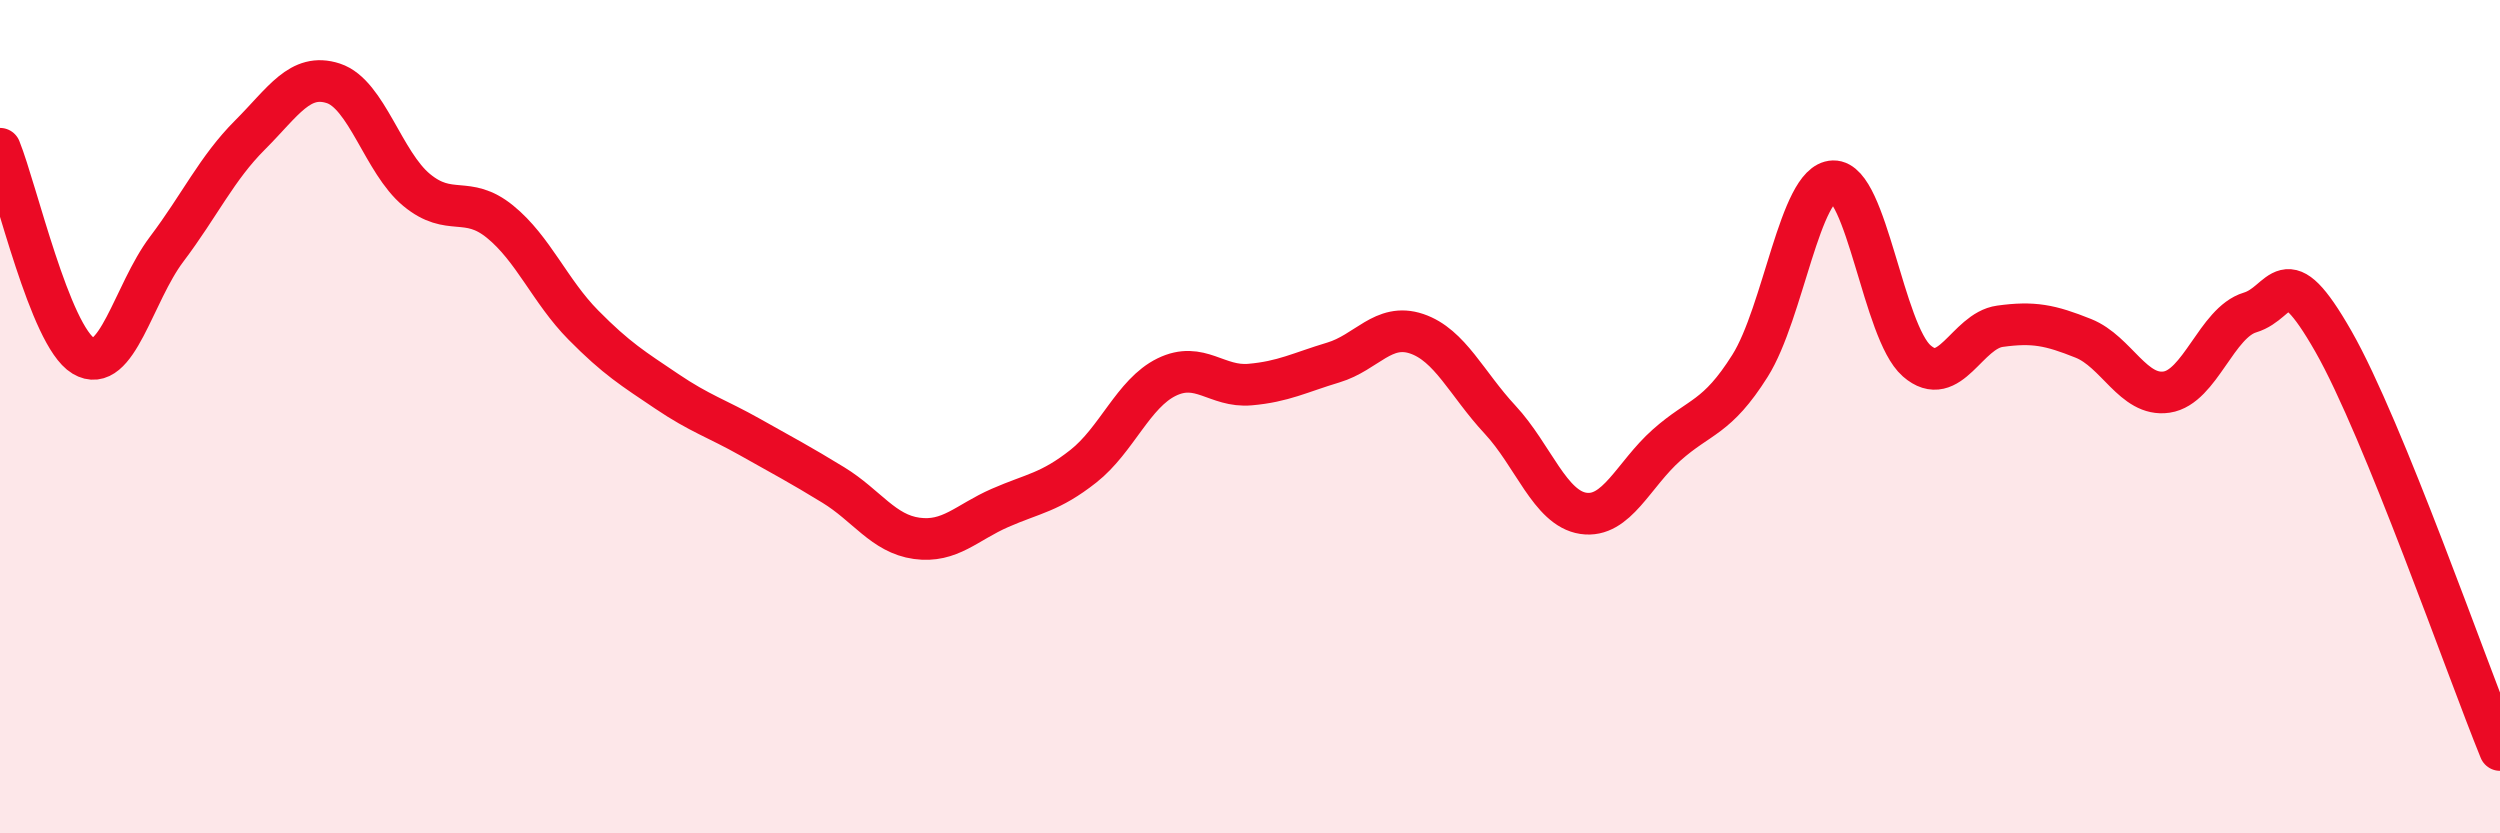
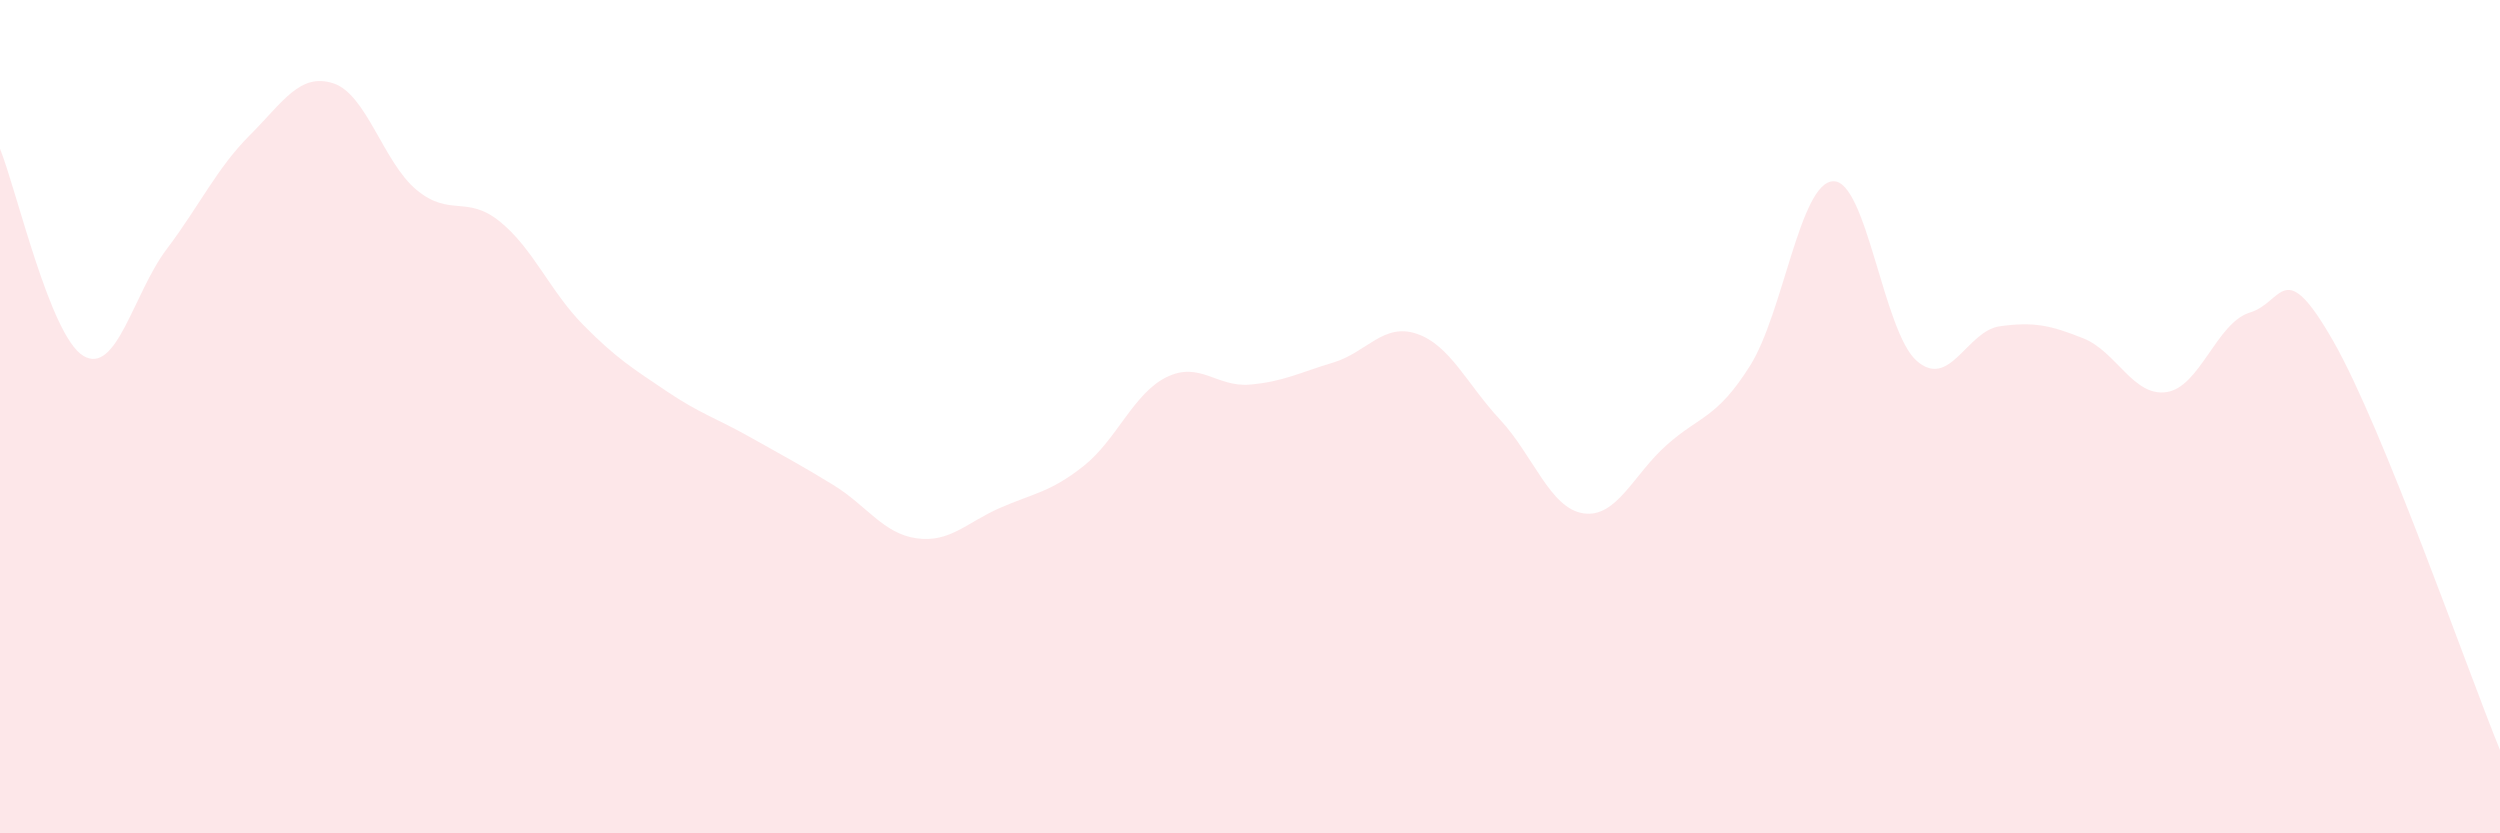
<svg xmlns="http://www.w3.org/2000/svg" width="60" height="20" viewBox="0 0 60 20">
-   <path d="M 0,3.57 C 0.4,4.56 1.2,8.06 2,8.54 C 2.8,9.02 3.2,7.04 4,5.98 C 4.8,4.92 5.2,4.04 6,3.24 C 6.8,2.44 7.2,1.74 8,2 C 8.8,2.26 9.2,3.9 10,4.56 C 10.8,5.22 11.2,4.67 12,5.32 C 12.8,5.97 13.2,6.99 14,7.8 C 14.8,8.61 15.2,8.85 16,9.39 C 16.8,9.93 17.2,10.04 18,10.49 C 18.8,10.94 19.2,11.15 20,11.64 C 20.8,12.13 21.2,12.81 22,12.92 C 22.8,13.03 23.2,12.54 24,12.19 C 24.8,11.84 25.2,11.82 26,11.19 C 26.8,10.56 27.2,9.44 28,9.05 C 28.8,8.66 29.2,9.3 30,9.23 C 30.8,9.16 31.2,8.94 32,8.7 C 32.8,8.46 33.2,7.74 34,8.01 C 34.8,8.28 35.2,9.21 36,10.07 C 36.8,10.93 37.2,12.2 38,12.32 C 38.8,12.44 39.2,11.39 40,10.68 C 40.8,9.97 41.2,10.05 42,8.78 C 42.8,7.51 43.2,4.37 44,4.35 C 44.8,4.33 45.2,7.96 46,8.66 C 46.8,9.36 47.2,7.94 48,7.83 C 48.8,7.72 49.2,7.8 50,8.12 C 50.8,8.44 51.2,9.53 52,9.41 C 52.8,9.29 53.2,7.74 54,7.5 C 54.8,7.26 54.8,6.09 56,8.19 C 57.2,10.29 59.2,16.04 60,18L60 20L0 20Z" fill="#EB0A25" opacity="0.1" stroke-linecap="round" stroke-linejoin="round" />
-   <path d="M 0,3.57 C 0.4,4.56 1.2,8.06 2,8.54 C 2.8,9.02 3.2,7.04 4,5.98 C 4.8,4.92 5.2,4.04 6,3.24 C 6.8,2.44 7.2,1.74 8,2 C 8.8,2.26 9.2,3.9 10,4.56 C 10.8,5.22 11.2,4.67 12,5.32 C 12.8,5.97 13.2,6.99 14,7.8 C 14.8,8.61 15.2,8.85 16,9.39 C 16.8,9.93 17.2,10.04 18,10.49 C 18.8,10.94 19.2,11.15 20,11.64 C 20.8,12.13 21.2,12.81 22,12.92 C 22.8,13.03 23.2,12.54 24,12.19 C 24.8,11.84 25.2,11.82 26,11.19 C 26.8,10.56 27.2,9.44 28,9.05 C 28.8,8.66 29.2,9.3 30,9.23 C 30.8,9.16 31.2,8.94 32,8.7 C 32.8,8.46 33.2,7.74 34,8.01 C 34.8,8.28 35.2,9.21 36,10.07 C 36.8,10.93 37.2,12.2 38,12.32 C 38.8,12.44 39.2,11.39 40,10.68 C 40.8,9.97 41.2,10.05 42,8.78 C 42.8,7.51 43.2,4.37 44,4.35 C 44.8,4.33 45.2,7.96 46,8.66 C 46.8,9.36 47.2,7.94 48,7.83 C 48.8,7.72 49.2,7.8 50,8.12 C 50.8,8.44 51.2,9.53 52,9.41 C 52.8,9.29 53.2,7.74 54,7.5 C 54.8,7.26 54.8,6.09 56,8.19 C 57.2,10.29 59.2,16.04 60,18" stroke="#EB0A25" stroke-width="1" fill="none" stroke-linecap="round" stroke-linejoin="round" />
+   <path d="M 0,3.57 C 0.4,4.56 1.2,8.06 2,8.54 C 2.8,9.02 3.2,7.04 4,5.98 C 4.8,4.92 5.2,4.04 6,3.24 C 6.8,2.44 7.2,1.74 8,2 C 8.8,2.26 9.2,3.9 10,4.56 C 10.8,5.22 11.2,4.67 12,5.32 C 12.8,5.97 13.2,6.99 14,7.8 C 14.8,8.61 15.2,8.85 16,9.39 C 16.8,9.93 17.2,10.04 18,10.49 C 18.8,10.94 19.2,11.15 20,11.64 C 20.8,12.13 21.2,12.81 22,12.92 C 22.8,13.03 23.2,12.54 24,12.19 C 24.8,11.84 25.2,11.82 26,11.19 C 26.8,10.56 27.2,9.44 28,9.05 C 28.8,8.66 29.2,9.3 30,9.23 C 30.8,9.16 31.2,8.94 32,8.7 C 32.8,8.46 33.2,7.74 34,8.01 C 34.8,8.28 35.2,9.21 36,10.07 C 36.8,10.93 37.2,12.2 38,12.32 C 38.8,12.44 39.2,11.39 40,10.68 C 40.8,9.97 41.2,10.05 42,8.78 C 42.8,7.51 43.2,4.37 44,4.35 C 44.8,4.33 45.2,7.96 46,8.66 C 46.8,9.36 47.2,7.94 48,7.83 C 48.8,7.72 49.2,7.8 50,8.12 C 50.8,8.44 51.2,9.53 52,9.41 C 52.8,9.29 53.2,7.74 54,7.5 C 54.8,7.26 54.8,6.09 56,8.19 C 57.2,10.29 59.2,16.04 60,18L60 20L0 20" fill="#EB0A25" opacity="0.1" stroke-linecap="round" stroke-linejoin="round" />
</svg>